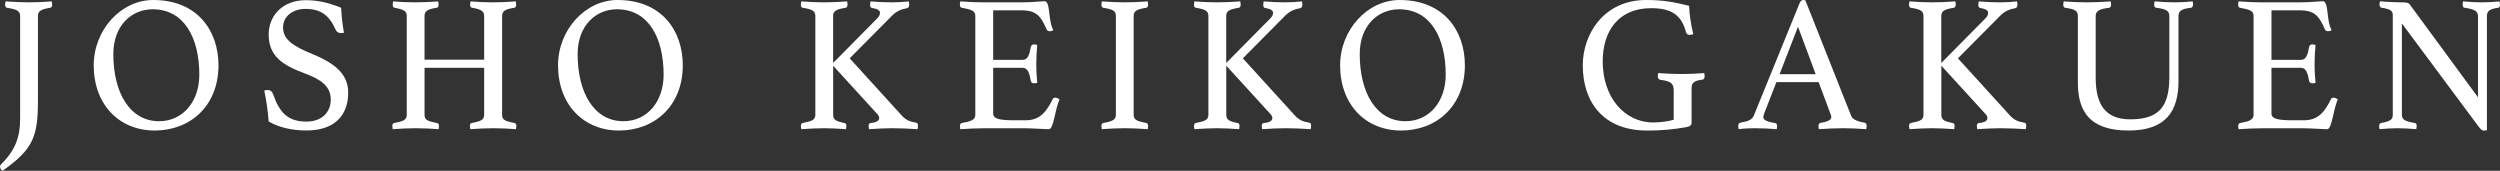
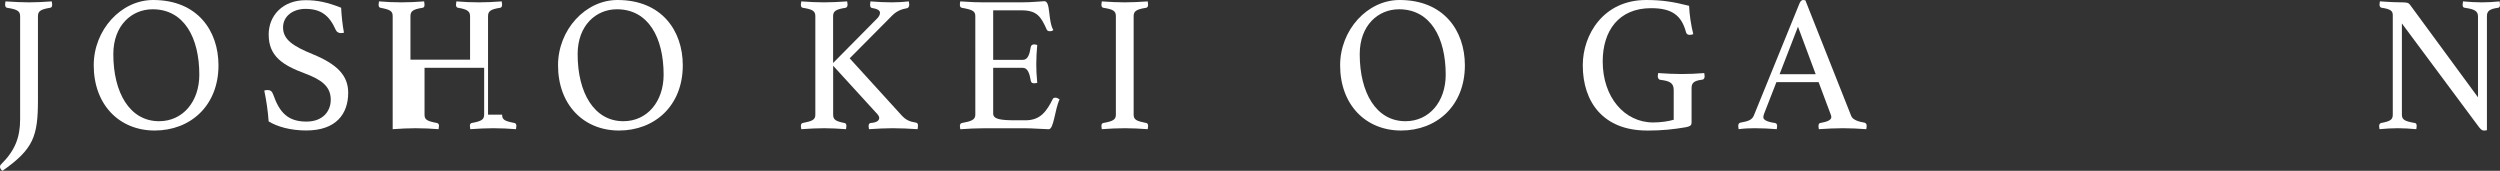
<svg xmlns="http://www.w3.org/2000/svg" id="_レイヤー_2" viewBox="0 0 520.4 35.56">
  <rect x="0" y="0" width="520.4" height="35.56" fill="#333333" stroke="none" />
  <defs>
    <style>.cls-1{fill:#fff;}</style>
  </defs>
  <g id="_編集モード">
    <path class="cls-1" d="M4.19,3.35c0-1.05-.63-1.41-2.73-1.73-.24-.04-.4-.28-.4-.69,0-.16.04-.44.08-.64,1.7.12,3.71.2,4.9.2,1.26,0,3.2-.08,4.74-.2.04.2.08.48.08.64,0,.4-.08.65-.43.69-1.94.32-2.53.69-2.53,1.73v17.46c0,7.54-.91,10.2-7.39,14.75-.36-.28-.51-.56-.51-.85,0-.24.12-.4.2-.48,2.92-2.86,3.99-5.64,3.99-9.39V3.35Z" />
    <path class="cls-1" d="M31.89,0c9.21,0,13.59,6.41,13.59,13.59,0,8.47-5.89,13.58-13.28,13.58s-12.69-5.4-12.69-13.58c0-7.38,5.69-13.59,12.37-13.59ZM41.49,15.56c0-7.7-3.16-13.63-9.72-13.63-4.35,0-8.18,3.35-8.18,9.35,0,7.98,3.4,13.95,9.52,13.95,4.98,0,8.38-4.11,8.38-9.68Z" />
    <path class="cls-1" d="M71.01,6.89c-.67,0-.95-.32-1.11-.65-1.34-3.02-3.08-4.39-6.32-4.39-2.53,0-4.66,1.45-4.66,3.87,0,2.54,2.13,3.91,6.17,5.56,5.02,2.06,7.39,4.39,7.39,8.02,0,4.39-2.49,7.86-8.73,7.86-3.24,0-6.01-.77-7.83-1.89-.16-2.26-.47-4.31-.91-6.41.2-.08.43-.12.67-.12.63,0,.95.28,1.19.93,1.34,3.87,3.16,5.64,6.92,5.64,3.4,0,5.06-2.14,5.06-4.55,0-2.78-1.94-4.19-5.41-5.48-4.54-1.69-7.51-3.55-7.51-8.06C55.91,3.22,58.88.04,63.62.04c2.45,0,4.54.44,7.39,1.57.08,1.61.28,3.59.59,5.2-.2.04-.4.08-.59.08Z" />
-     <path class="cls-1" d="M104.52,23.87c0,1.05.51,1.33,2.57,1.73.24.04.4.28.4.56,0,.16-.04.52-.08.73-1.3-.12-3.32-.2-4.74-.2s-3.2.08-4.78.2c-.04-.2-.08-.56-.08-.73,0-.32.16-.52.4-.56,1.94-.36,2.57-.68,2.57-1.73v-9.76h-12.41v9.76c0,1.05.51,1.33,2.57,1.73.28.04.44.28.44.56,0,.16-.04.52-.08.73-1.34-.12-3.36-.2-4.78-.2s-3.16.08-4.78.2c-.04-.2-.08-.56-.08-.73,0-.32.2-.52.4-.56,1.98-.36,2.61-.68,2.61-1.73V3.39c0-1.05-.43-1.37-2.53-1.77-.28-.04-.4-.28-.4-.64,0-.16.04-.48.08-.69,1.3.12,3.24.2,4.66.2s3.16-.08,4.74-.2c.04.2.08.52.08.69,0,.44-.16.6-.4.64-2.06.32-2.53.73-2.53,1.77v9.03h12.41V3.39c0-.93-.43-1.45-2.49-1.77-.32-.04-.44-.28-.44-.64,0-.16.04-.48.08-.69,1.3.12,3.28.2,4.7.2s3.12-.08,4.74-.2c.04.2.08.52.08.69,0,.44-.2.6-.4.64-2.06.32-2.53.73-2.53,1.77v20.48Z" />
+     <path class="cls-1" d="M104.52,23.87c0,1.05.51,1.33,2.57,1.73.24.04.4.28.4.56,0,.16-.04.52-.08.73-1.3-.12-3.32-.2-4.74-.2s-3.2.08-4.78.2c-.04-.2-.08-.56-.08-.73,0-.32.16-.52.4-.56,1.94-.36,2.57-.68,2.57-1.73v-9.76h-12.41v9.76c0,1.05.51,1.33,2.57,1.73.28.04.44.28.44.56,0,.16-.04.52-.08.73-1.34-.12-3.36-.2-4.78-.2s-3.16.08-4.78.2V3.39c0-1.05-.43-1.37-2.53-1.77-.28-.04-.4-.28-.4-.64,0-.16.04-.48.08-.69,1.3.12,3.24.2,4.66.2s3.16-.08,4.74-.2c.04.2.08.52.08.69,0,.44-.16.6-.4.64-2.06.32-2.53.73-2.53,1.77v9.03h12.41V3.39c0-.93-.43-1.45-2.49-1.77-.32-.04-.44-.28-.44-.64,0-.16.04-.48.08-.69,1.3.12,3.28.2,4.7.2s3.12-.08,4.74-.2c.04.2.08.52.08.69,0,.44-.2.6-.4.64-2.06.32-2.53.73-2.53,1.77v20.48Z" />
    <path class="cls-1" d="M128.54,0c9.21,0,13.59,6.41,13.59,13.59,0,8.47-5.89,13.58-13.28,13.58s-12.69-5.4-12.69-13.58c0-7.38,5.69-13.59,12.37-13.59ZM138.14,15.56c0-7.7-3.16-13.63-9.72-13.63-4.35,0-8.18,3.35-8.18,9.35,0,7.98,3.4,13.95,9.52,13.95,4.98,0,8.38-4.11,8.38-9.68Z" />
    <path class="cls-1" d="M173.43,13.67v10.2c0,1.05.55,1.37,2.33,1.73.24.04.43.16.43.61,0,.16-.04.48-.08.68-1.66-.12-3.24-.2-4.54-.2s-3.2.08-4.78.2c-.04-.2-.08-.48-.08-.64,0-.44.16-.6.4-.65,2.02-.4,2.61-.68,2.61-1.73V3.35c0-1.09-.63-1.41-2.61-1.73-.32-.04-.4-.32-.4-.69,0-.16.04-.44.08-.64,1.54.12,3.44.2,4.74.2s3.16-.08,4.82-.2c.04.2.08.48.08.64,0,.4-.16.65-.4.69-2.02.32-2.61.69-2.61,1.73v9.76l9.17-9.27c.32-.32.59-.73.59-1.17,0-.56-.67-.85-1.66-1.01-.32-.04-.4-.32-.4-.73,0-.16.04-.44.08-.64,1.5.12,3.12.2,4.39.2,1.15,0,2.53-.08,3.6-.2.04.2.08.48.08.64,0,.44-.16.69-.43.77-1.15.2-2.13.56-3.08,1.49l-8.89,8.95,10.79,11.85c.87.97,1.7,1.33,2.96,1.53.36.04.47.24.47.69,0,.16-.04.48-.08.68-1.62-.12-3.79-.2-5.22-.2s-3.12.08-4.9.2c-.04-.2-.08-.48-.08-.64,0-.36.12-.6.43-.65,1.15-.08,1.78-.44,1.78-1.05,0-.24-.16-.56-.4-.81l-9.21-10.08Z" />
    <path class="cls-1" d="M206.74,2.14v10.32h6.17c1.07,0,1.42-1.21,1.66-2.7.08-.36.36-.52.71-.52.16,0,.47.08.63.12-.12,1.17-.2,2.86-.2,3.99,0,.93.04,2.26.2,3.91-.16.04-.44.08-.59.08-.44,0-.67-.12-.75-.52-.24-1.49-.63-2.7-1.66-2.7h-6.17v9.51c0,1.13,1.34,1.41,4.58,1.41h2.17c3.08,0,4.39-1.89,5.65-4.43.08-.2.32-.28.59-.28s.59.2.83.36c-.99,2.06-1.19,6.21-2.25,6.21-.79,0-3.44-.2-4.82-.2h-8.66c-1.54,0-3.36.08-4.94.2-.04-.2-.08-.48-.08-.64,0-.4.16-.6.4-.65,1.98-.36,2.81-.68,2.81-1.73V3.35c0-1.05-.59-1.33-2.81-1.73-.32-.08-.4-.28-.4-.69,0-.24.04-.44.08-.64,2.25.16,3.68.2,4.9.2h7.79c2.37,0,4.23-.24,4.82-.24,1.34,0,.71,4.03,1.86,6.01-.2.16-.4.24-.71.24-.28,0-.55-.08-.67-.36-1.23-2.78-2.09-3.99-5.3-3.99h-5.85Z" />
    <path class="cls-1" d="M235.98,23.87c0,1.05.59,1.33,2.61,1.73.24.04.4.2.4.65,0,.16-.04.44-.08.64-1.62-.12-3.32-.2-4.78-.2s-3.24.08-4.78.2c-.04-.2-.08-.48-.08-.64,0-.44.16-.6.4-.65,1.98-.36,2.61-.68,2.61-1.73V3.35c0-1.09-.59-1.41-2.61-1.73-.32-.04-.4-.36-.4-.69,0-.16.04-.44.08-.64,1.58.12,3.4.2,4.78.2,1.3,0,3.16-.08,4.78-.2.04.2.08.48.08.64,0,.44-.16.65-.4.69-2.02.32-2.61.69-2.61,1.73v20.52Z" />
-     <path class="cls-1" d="M255.26,13.67v10.2c0,1.05.55,1.37,2.33,1.73.24.04.43.16.43.61,0,.16-.04.48-.08.68-1.66-.12-3.24-.2-4.54-.2s-3.2.08-4.78.2c-.04-.2-.08-.48-.08-.64,0-.44.16-.6.39-.65,2.02-.4,2.61-.68,2.61-1.73V3.35c0-1.09-.63-1.41-2.61-1.73-.32-.04-.39-.32-.39-.69,0-.16.04-.44.08-.64,1.54.12,3.44.2,4.74.2s3.16-.08,4.82-.2c.04.2.08.48.08.64,0,.4-.16.65-.4.69-2.02.32-2.61.69-2.61,1.73v9.76l9.17-9.27c.32-.32.59-.73.59-1.17,0-.56-.67-.85-1.66-1.01-.32-.04-.39-.32-.39-.73,0-.16.04-.44.08-.64,1.5.12,3.12.2,4.39.2,1.15,0,2.53-.08,3.6-.2.04.2.08.48.08.64,0,.44-.16.69-.43.77-1.15.2-2.13.56-3.08,1.49l-8.89,8.95,10.79,11.85c.87.97,1.7,1.33,2.96,1.53.36.04.47.24.47.69,0,.16-.04.48-.08.68-1.62-.12-3.79-.2-5.22-.2s-3.12.08-4.9.2c-.04-.2-.08-.48-.08-.64,0-.36.12-.6.43-.65,1.15-.08,1.78-.44,1.78-1.05,0-.24-.16-.56-.4-.81l-9.21-10.08Z" />
    <path class="cls-1" d="M291.34,0c9.21,0,13.59,6.41,13.59,13.59,0,8.47-5.89,13.58-13.28,13.58s-12.69-5.4-12.69-13.58c0-7.38,5.69-13.59,12.37-13.59ZM300.94,15.56c0-7.7-3.16-13.63-9.72-13.63-4.35,0-8.18,3.35-8.18,9.35,0,7.98,3.4,13.95,9.52,13.95,4.98,0,8.38-4.11,8.38-9.68Z" />
    <path class="cls-1" d="M342.83,27.17c-9.05,0-13.36-5.89-13.36-13.58,0-6.41,4.31-13.59,13.2-13.59,3.2,0,5.61.36,8.93,1.21.08,1.89.39,3.95.87,5.89-.12.08-.51.16-.71.16-.36,0-.67-.12-.79-.52-.95-3.63-3.04-5.04-7.27-5.04-6.76,0-10.08,4.72-10.08,11.09,0,7.46,4.54,12.7,10.51,12.7,1.54,0,3.2-.24,4.27-.56v-6.17c0-1.45-.75-1.9-2.77-2.14-.4-.04-.55-.44-.55-.77,0-.16.04-.48.08-.64,1.54.12,3.6.2,4.94.2s3.36-.08,4.66-.2c.04.2.08.48.08.64,0,.52-.24.69-.47.73-1.7.2-2.25.65-2.25,1.73v7.18c0,.48-.12.81-1.3,1.01-2.37.4-4.7.68-7.98.68Z" />
    <path class="cls-1" d="M378.59,17.09h-8.81l-2.53,6.49c-.12.28-.2.65-.2.81,0,.56.75.97,2.41,1.21.36.04.47.32.47.65,0,.16-.04.44-.08.64-1.42-.12-3.08-.2-4.58-.2-1.07,0-2.13.04-3.36.2-.04-.16-.08-.48-.08-.64,0-.36.12-.69.51-.73,1.62-.28,2.37-.6,2.73-1.45l9.52-23.38c.2-.48.47-.69.75-.69.16,0,.32.04.47.08l9.56,24.11c.32.77,1.62,1.17,2.69,1.33.32.08.51.24.51.73,0,.16-.04.44-.08.64-1.66-.12-3.36-.2-4.78-.2s-3.6.08-5.1.2c-.04-.2-.08-.48-.08-.64,0-.48.24-.65.39-.65,1.34-.24,2.29-.56,2.29-1.25,0-.12-.04-.32-.16-.61l-2.49-6.65ZM377.95,15.44l-3.68-9.88-3.83,9.88h7.51Z" />
-     <path class="cls-1" d="M404.11,13.67v10.2c0,1.05.55,1.37,2.33,1.73.24.04.43.16.43.61,0,.16-.04.48-.08.68-1.66-.12-3.24-.2-4.54-.2s-3.2.08-4.78.2c-.04-.2-.08-.48-.08-.64,0-.44.16-.6.39-.65,2.02-.4,2.61-.68,2.61-1.73V3.35c0-1.09-.63-1.41-2.61-1.73-.32-.04-.39-.32-.39-.69,0-.16.04-.44.08-.64,1.54.12,3.44.2,4.74.2s3.16-.08,4.82-.2c.04.2.08.48.08.64,0,.4-.16.65-.4.69-2.02.32-2.61.69-2.61,1.73v9.76l9.17-9.27c.32-.32.59-.73.59-1.17,0-.56-.67-.85-1.66-1.01-.32-.04-.39-.32-.39-.73,0-.16.04-.44.08-.64,1.5.12,3.12.2,4.39.2,1.15,0,2.53-.08,3.6-.2.04.2.08.48.08.64,0,.44-.16.69-.43.77-1.15.2-2.13.56-3.08,1.49l-8.89,8.95,10.79,11.85c.87.97,1.7,1.33,2.96,1.53.36.04.47.24.47.69,0,.16-.04.48-.08.68-1.62-.12-3.79-.2-5.22-.2s-3.12.08-4.9.2c-.04-.2-.08-.48-.08-.64,0-.36.12-.6.43-.65,1.15-.08,1.78-.44,1.78-1.05,0-.24-.16-.56-.4-.81l-9.21-10.08Z" />
-     <path class="cls-1" d="M453.47,16.89c0,6.09-2.49,10.28-10.35,10.28-9.09,0-10.59-5.04-10.59-10.12V3.35c0-1.09-.59-1.45-2.65-1.73-.28-.04-.39-.32-.39-.69,0-.16.04-.44.08-.64,1.58.12,3.32.2,4.82.2,1.38,0,3.4-.08,4.98-.2.04.2.08.48.08.64,0,.36-.12.65-.4.69-2.02.24-2.81.65-2.81,1.73v12.82c0,5.56,1.98,8.67,7.19,8.67,5.89,0,8.14-2.54,8.14-8.79V3.35c0-1.09-.67-1.49-2.73-1.73-.32-.04-.43-.32-.43-.69,0-.16.04-.44.08-.64,1.5.12,3.08.2,4.11.2,1.26,0,2.57-.08,3.83-.2.04.2.08.48.08.64,0,.28-.16.65-.43.69-1.94.2-2.61.65-2.61,1.73v13.55Z" />
-     <path class="cls-1" d="M472.83,2.14v10.32h6.17c1.07,0,1.42-1.21,1.66-2.7.08-.36.36-.52.71-.52.16,0,.47.08.63.12-.12,1.17-.2,2.86-.2,3.99,0,.93.04,2.26.2,3.91-.16.04-.43.08-.59.08-.43,0-.67-.12-.75-.52-.24-1.49-.63-2.7-1.66-2.7h-6.17v9.51c0,1.13,1.34,1.41,4.58,1.41h2.17c3.08,0,4.39-1.89,5.65-4.43.08-.2.32-.28.59-.28s.59.2.83.36c-.99,2.06-1.19,6.21-2.25,6.21-.79,0-3.44-.2-4.82-.2h-8.66c-1.54,0-3.36.08-4.94.2-.04-.2-.08-.48-.08-.64,0-.4.16-.6.39-.65,1.98-.36,2.81-.68,2.81-1.73V3.35c0-1.05-.59-1.33-2.81-1.73-.32-.08-.39-.28-.39-.69,0-.24.04-.44.08-.64,2.25.16,3.67.2,4.9.2h7.79c2.37,0,4.23-.24,4.82-.24,1.34,0,.71,4.03,1.86,6.01-.2.16-.4.24-.71.24-.28,0-.55-.08-.67-.36-1.23-2.78-2.09-3.99-5.3-3.99h-5.85Z" />
    <path class="cls-1" d="M515.82,20.28V3.43c0-1.17-.79-1.53-2.77-1.81-.36-.04-.43-.32-.43-.69,0-.16.04-.44.08-.64,1.3.12,2.77.2,3.95.2s2.49-.08,3.67-.2c.04.2.08.48.08.64,0,.44-.12.65-.39.69-1.78.24-2.33.69-2.33,1.73v23.75c-.12.04-.43.08-.59.08-.36,0-.63-.16-1.07-.73l-16.04-21.57v18.99c0,1.05.59,1.37,2.69,1.73.24.04.39.2.39.65,0,.16-.04.44-.08.64-1.3-.12-2.73-.2-3.87-.2-1.07,0-2.65.08-3.79.2-.04-.2-.08-.48-.08-.64,0-.4.2-.6.43-.65,1.9-.36,2.41-.68,2.41-1.73V3.14c0-.85-.43-1.25-2.33-1.53-.28-.04-.43-.28-.43-.69,0-.16.08-.64.08-.64,0,0,2.65.2,4.11.2,1.54,0,1.82.08,2.13.48l14.19,19.31Z" />
  </g>
</svg>